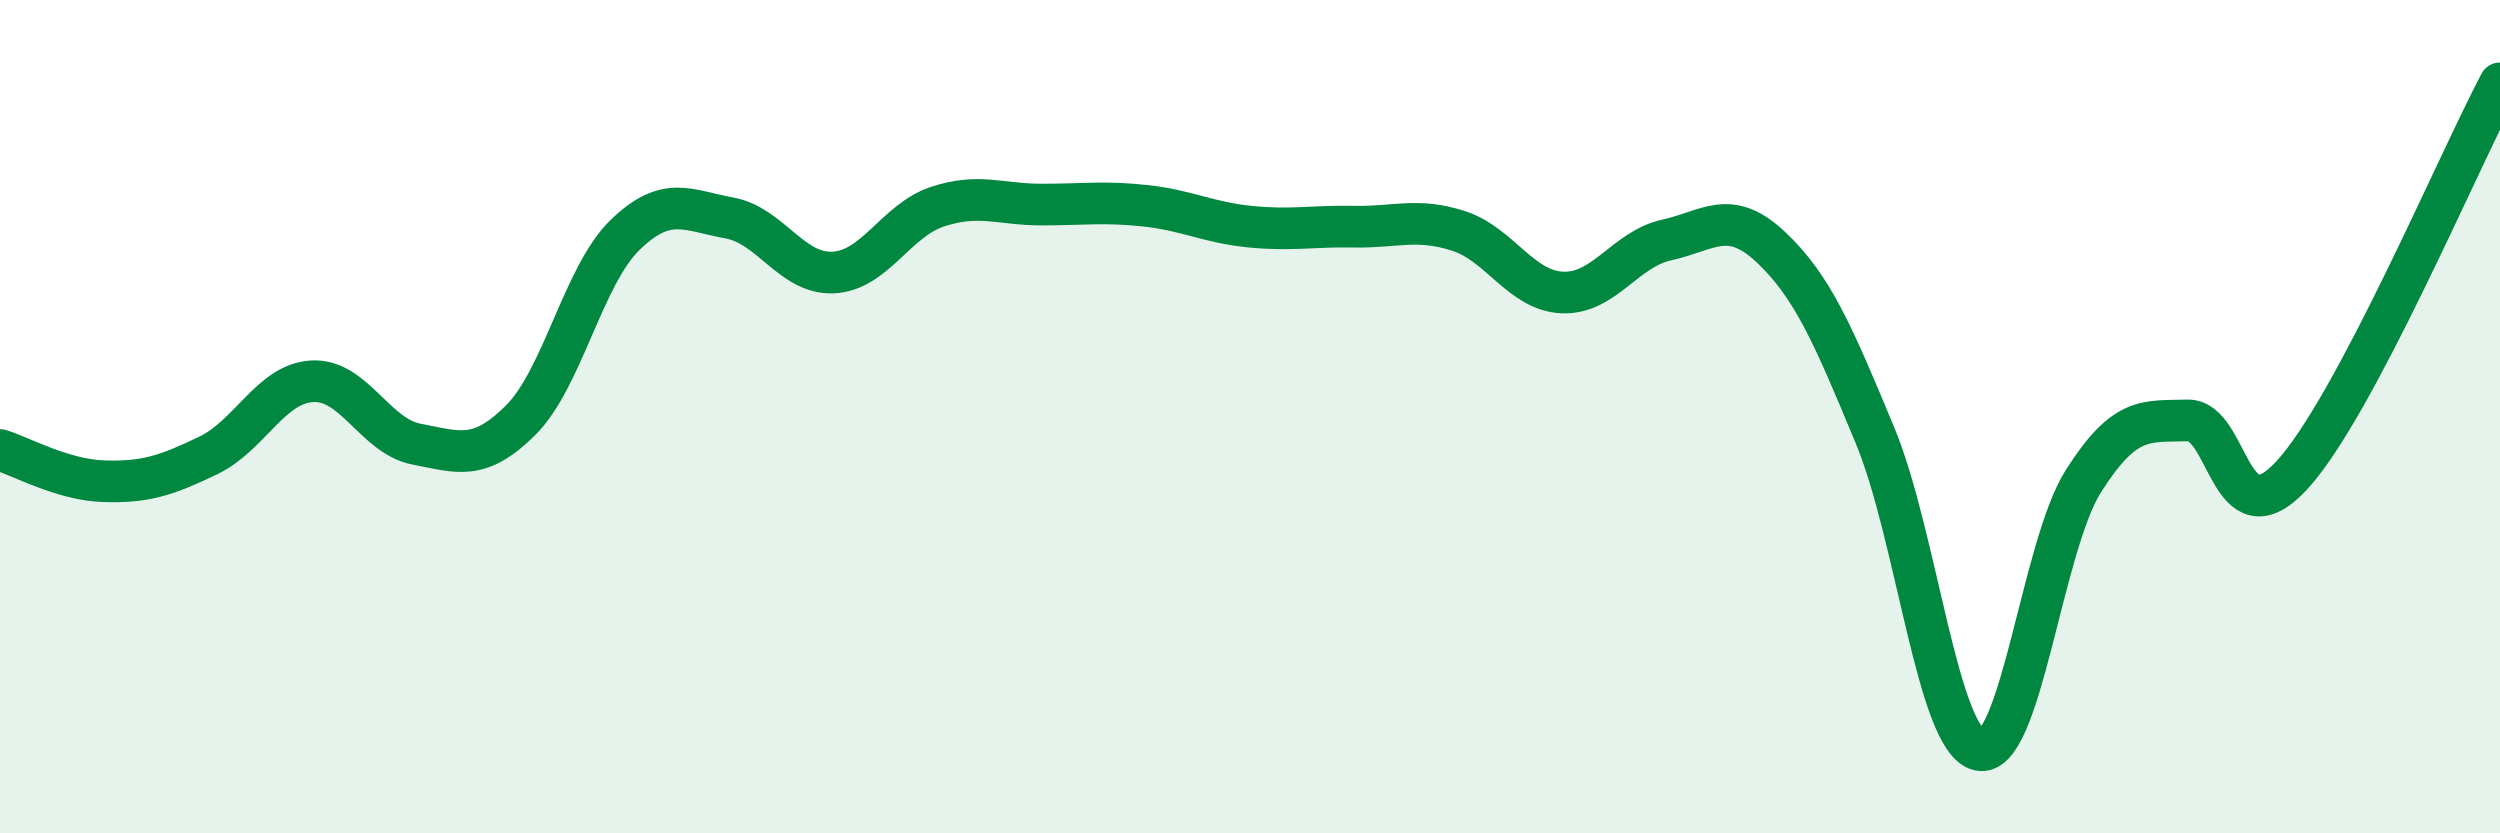
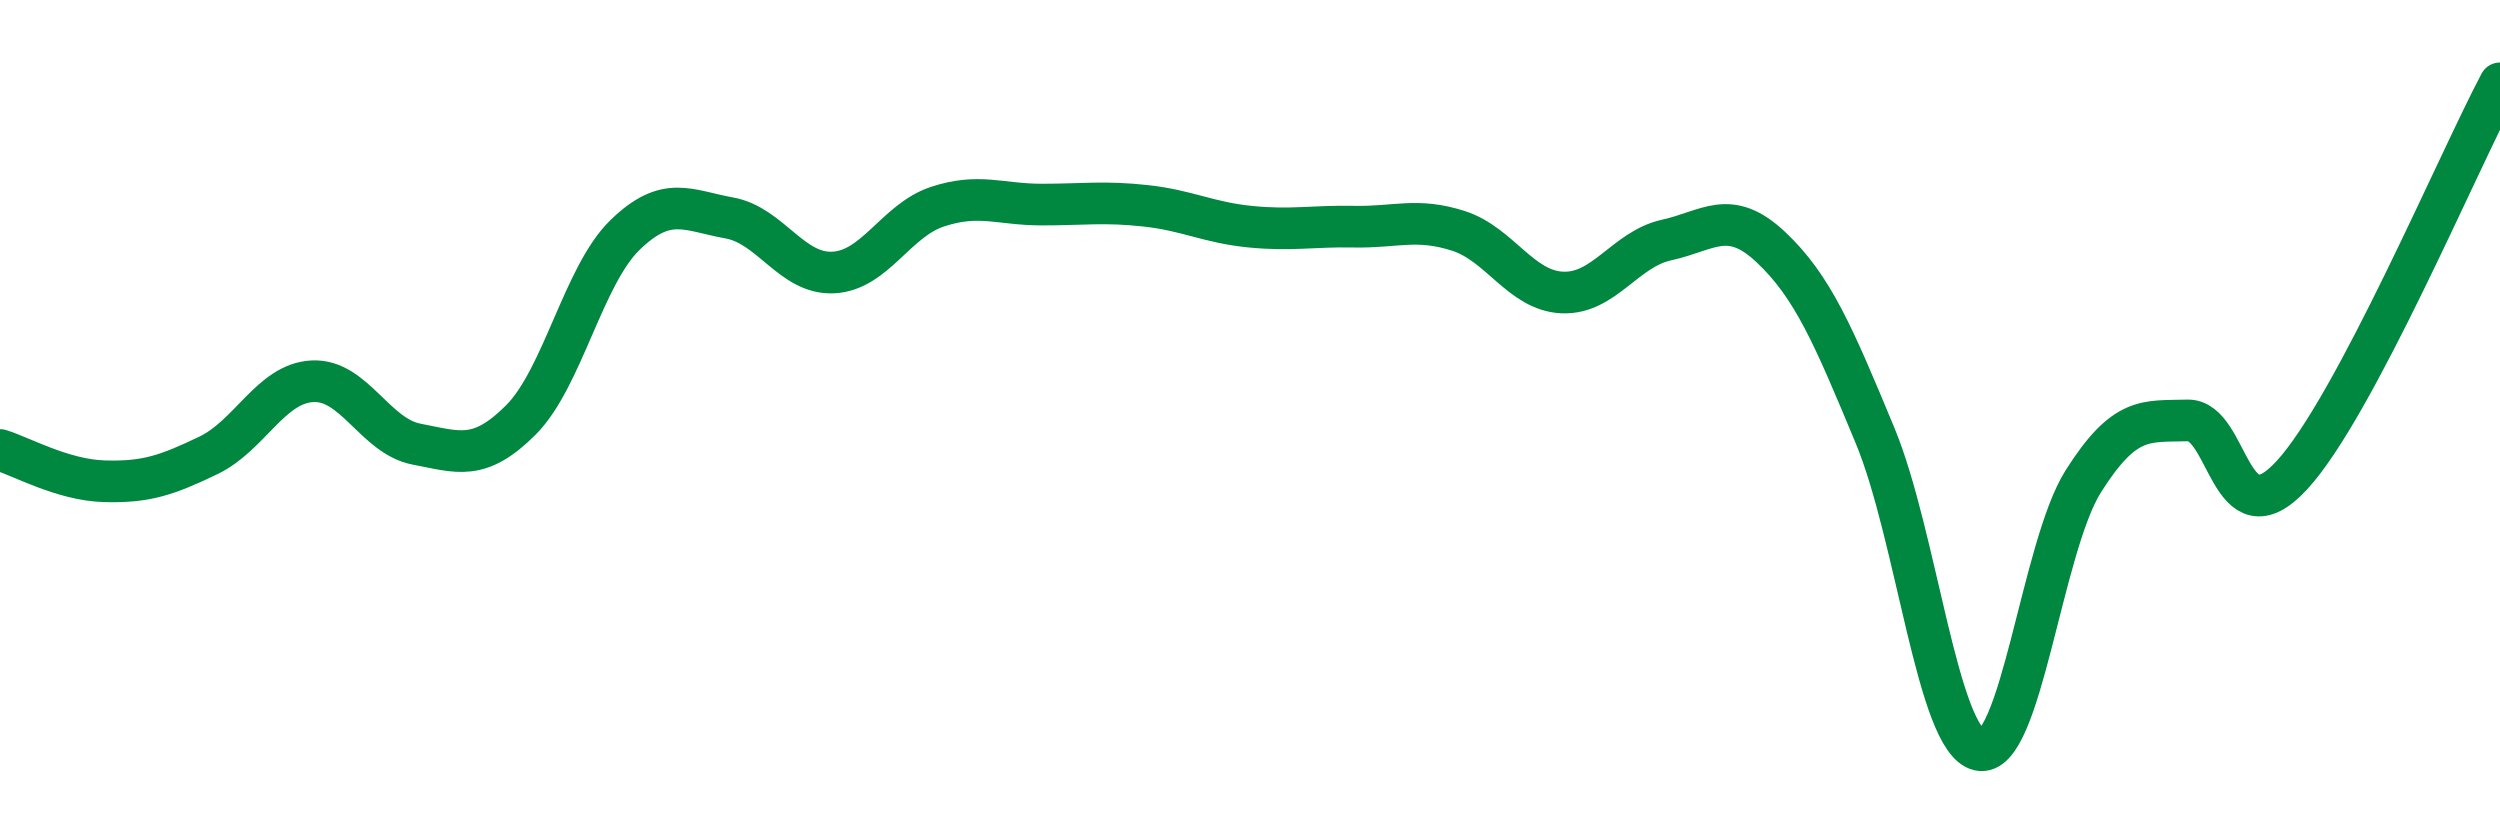
<svg xmlns="http://www.w3.org/2000/svg" width="60" height="20" viewBox="0 0 60 20">
-   <path d="M 0,10.8 C 0.5,10.95 1.5,11.52 2.5,11.55 C 3.5,11.58 4,11.41 5,10.93 C 6,10.45 6.5,9.2 7.5,9.15 C 8.5,9.1 9,10.47 10,10.66 C 11,10.85 11.5,11.08 12.5,10.08 C 13.5,9.08 14,6.61 15,5.64 C 16,4.67 16.5,5.05 17.5,5.23 C 18.5,5.41 19,6.59 20,6.54 C 21,6.49 21.5,5.29 22.5,4.96 C 23.5,4.63 24,4.91 25,4.91 C 26,4.91 26.5,4.83 27.5,4.94 C 28.5,5.05 29,5.34 30,5.44 C 31,5.54 31.5,5.42 32.5,5.44 C 33.5,5.46 34,5.22 35,5.54 C 36,5.86 36.5,6.98 37.5,7.02 C 38.5,7.06 39,5.98 40,5.76 C 41,5.54 41.5,4.99 42.5,5.93 C 43.5,6.87 44,8.04 45,10.45 C 46,12.86 46.5,17.78 47.5,18 C 48.5,18.22 49,13.13 50,11.55 C 51,9.97 51.5,10.12 52.5,10.09 C 53.5,10.06 53.5,13.03 55,11.41 C 56.5,9.79 59,3.88 60,2L60 20L0 20Z" fill="#008740" opacity="0.1" stroke-linecap="round" stroke-linejoin="round" />
  <path d="M 0,10.8 C 0.5,10.95 1.5,11.52 2.5,11.55 C 3.5,11.58 4,11.41 5,10.93 C 6,10.45 6.5,9.2 7.5,9.15 C 8.5,9.1 9,10.47 10,10.66 C 11,10.85 11.5,11.08 12.5,10.08 C 13.5,9.08 14,6.61 15,5.64 C 16,4.67 16.5,5.05 17.5,5.23 C 18.5,5.41 19,6.59 20,6.54 C 21,6.49 21.5,5.29 22.5,4.96 C 23.5,4.63 24,4.91 25,4.91 C 26,4.91 26.5,4.83 27.5,4.94 C 28.5,5.05 29,5.34 30,5.44 C 31,5.54 31.5,5.42 32.5,5.44 C 33.5,5.46 34,5.22 35,5.54 C 36,5.86 36.5,6.98 37.5,7.02 C 38.5,7.06 39,5.98 40,5.76 C 41,5.54 41.5,4.99 42.5,5.93 C 43.5,6.87 44,8.04 45,10.45 C 46,12.86 46.5,17.78 47.5,18 C 48.5,18.22 49,13.13 50,11.55 C 51,9.97 51.5,10.12 52.5,10.09 C 53.5,10.06 53.5,13.03 55,11.41 C 56.5,9.79 59,3.88 60,2" stroke="#008740" stroke-width="1" fill="none" stroke-linecap="round" stroke-linejoin="round" />
</svg>